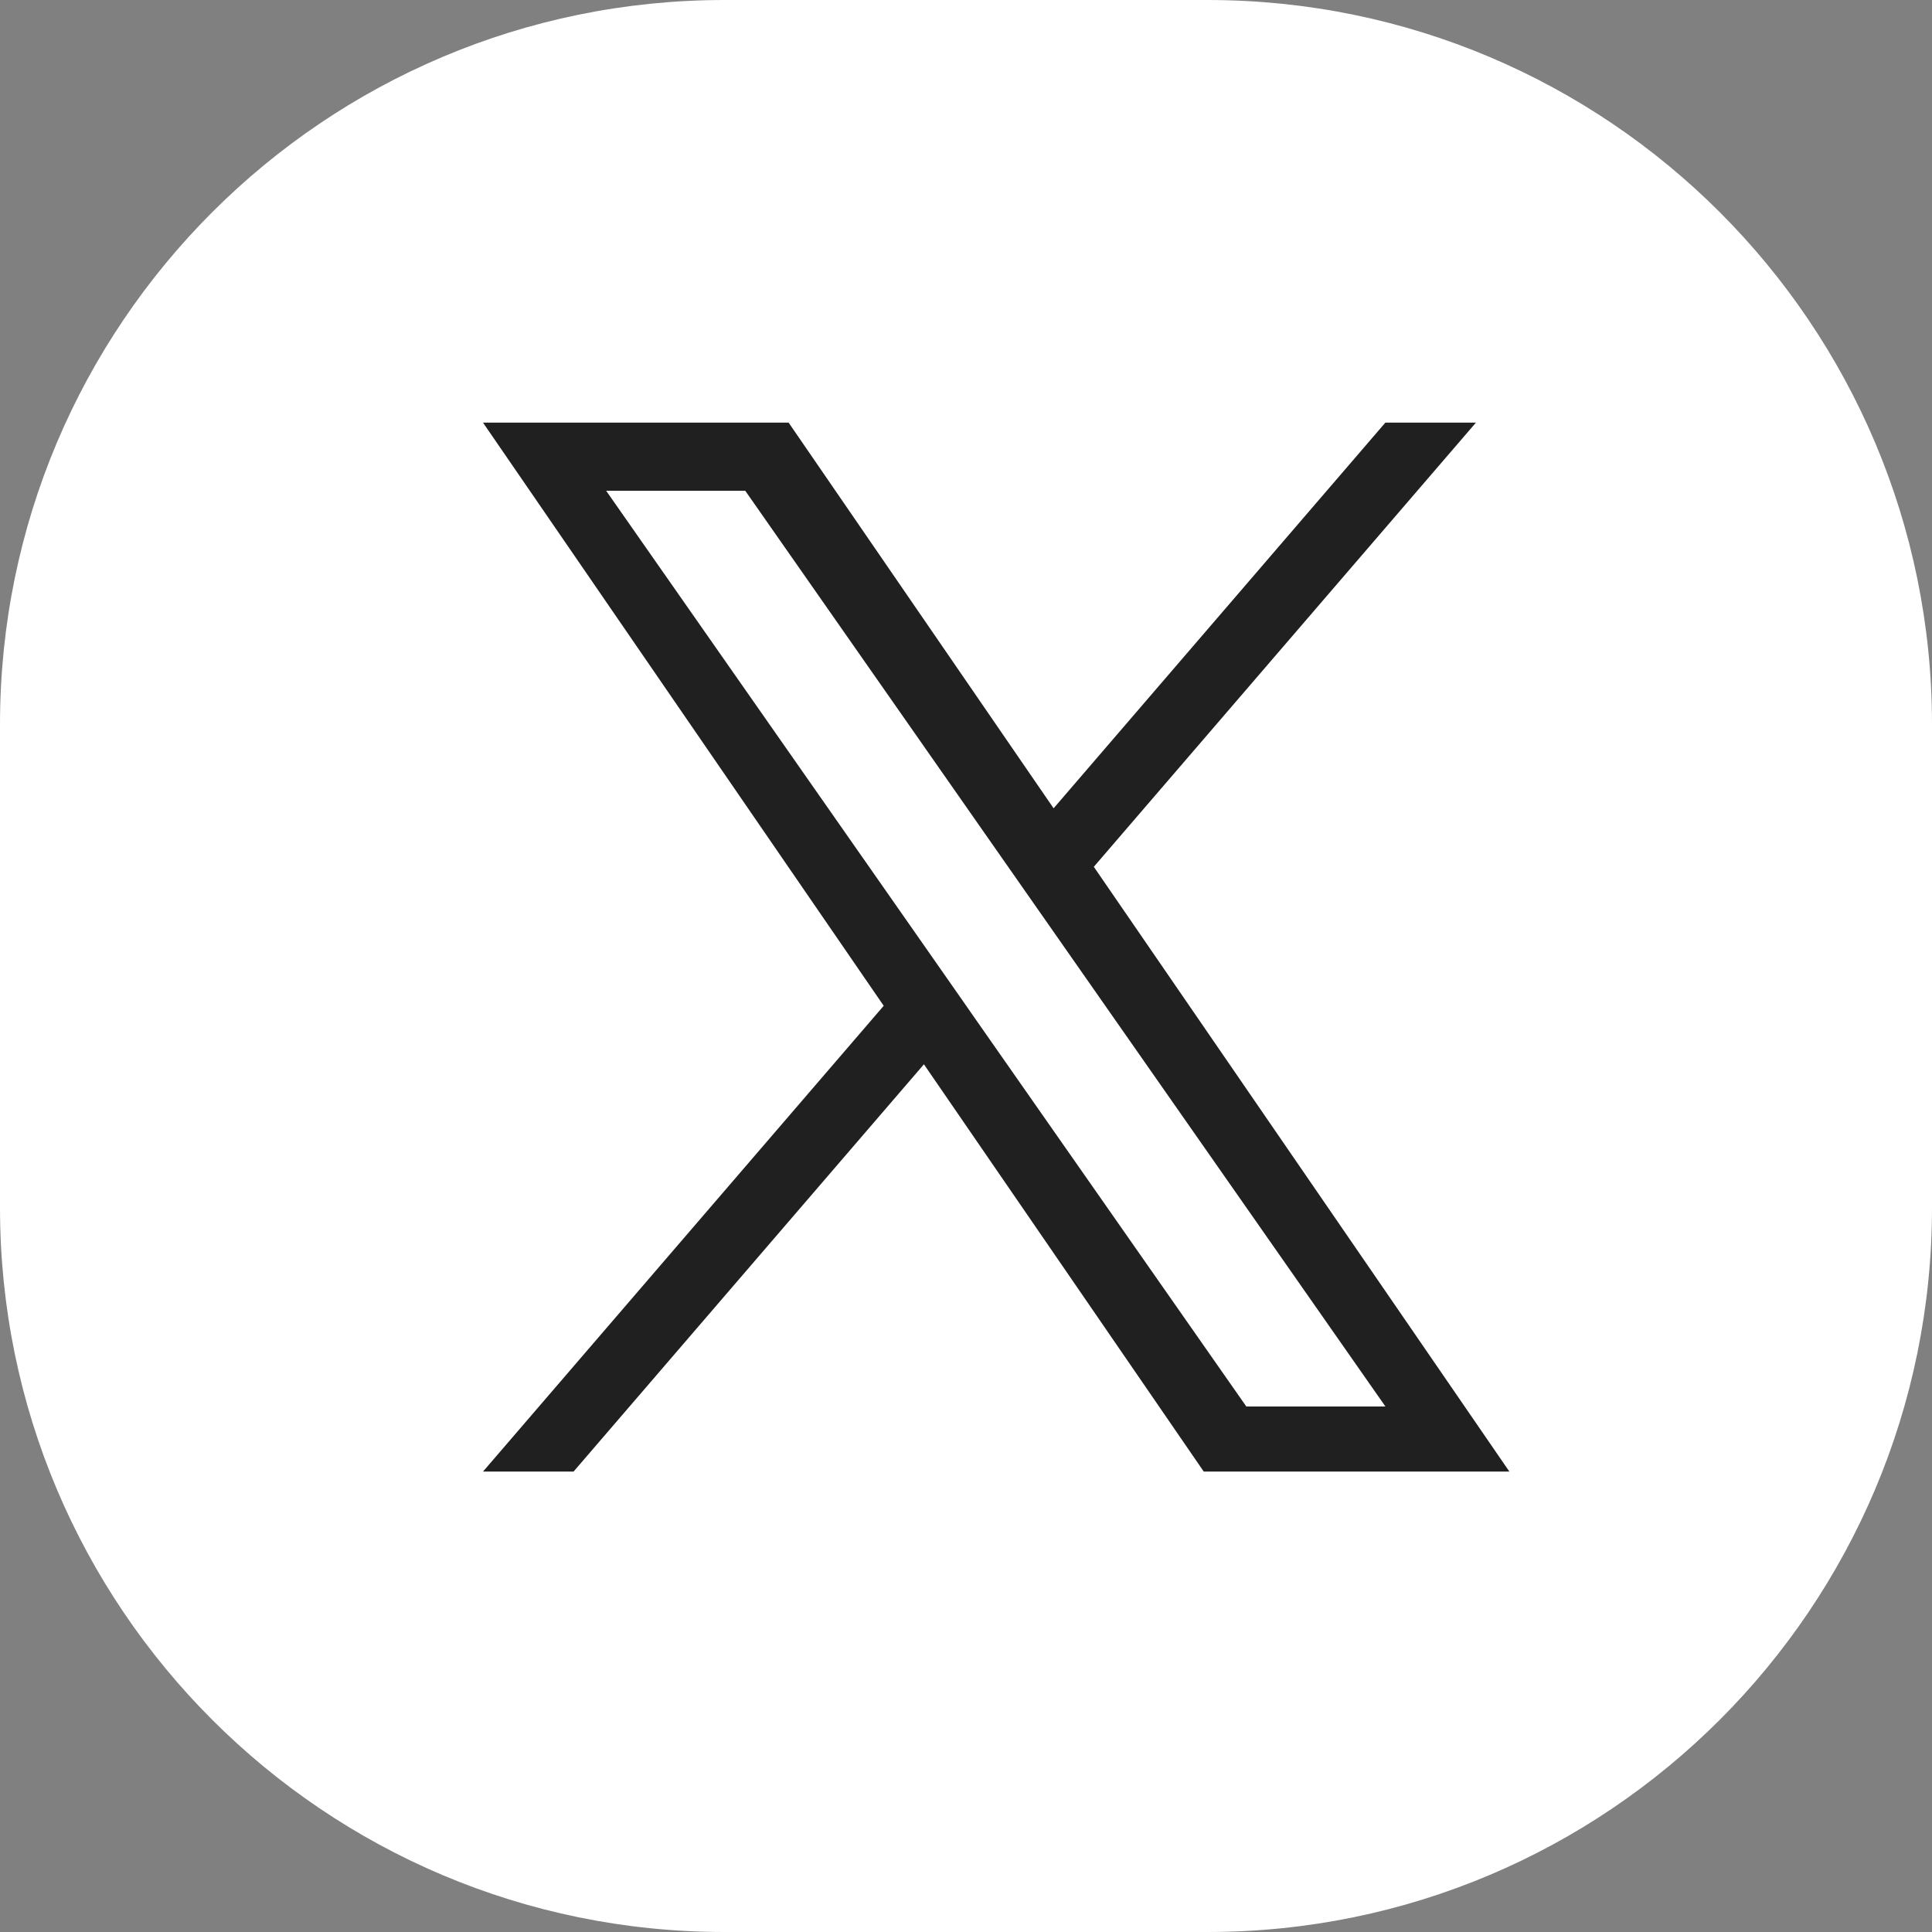
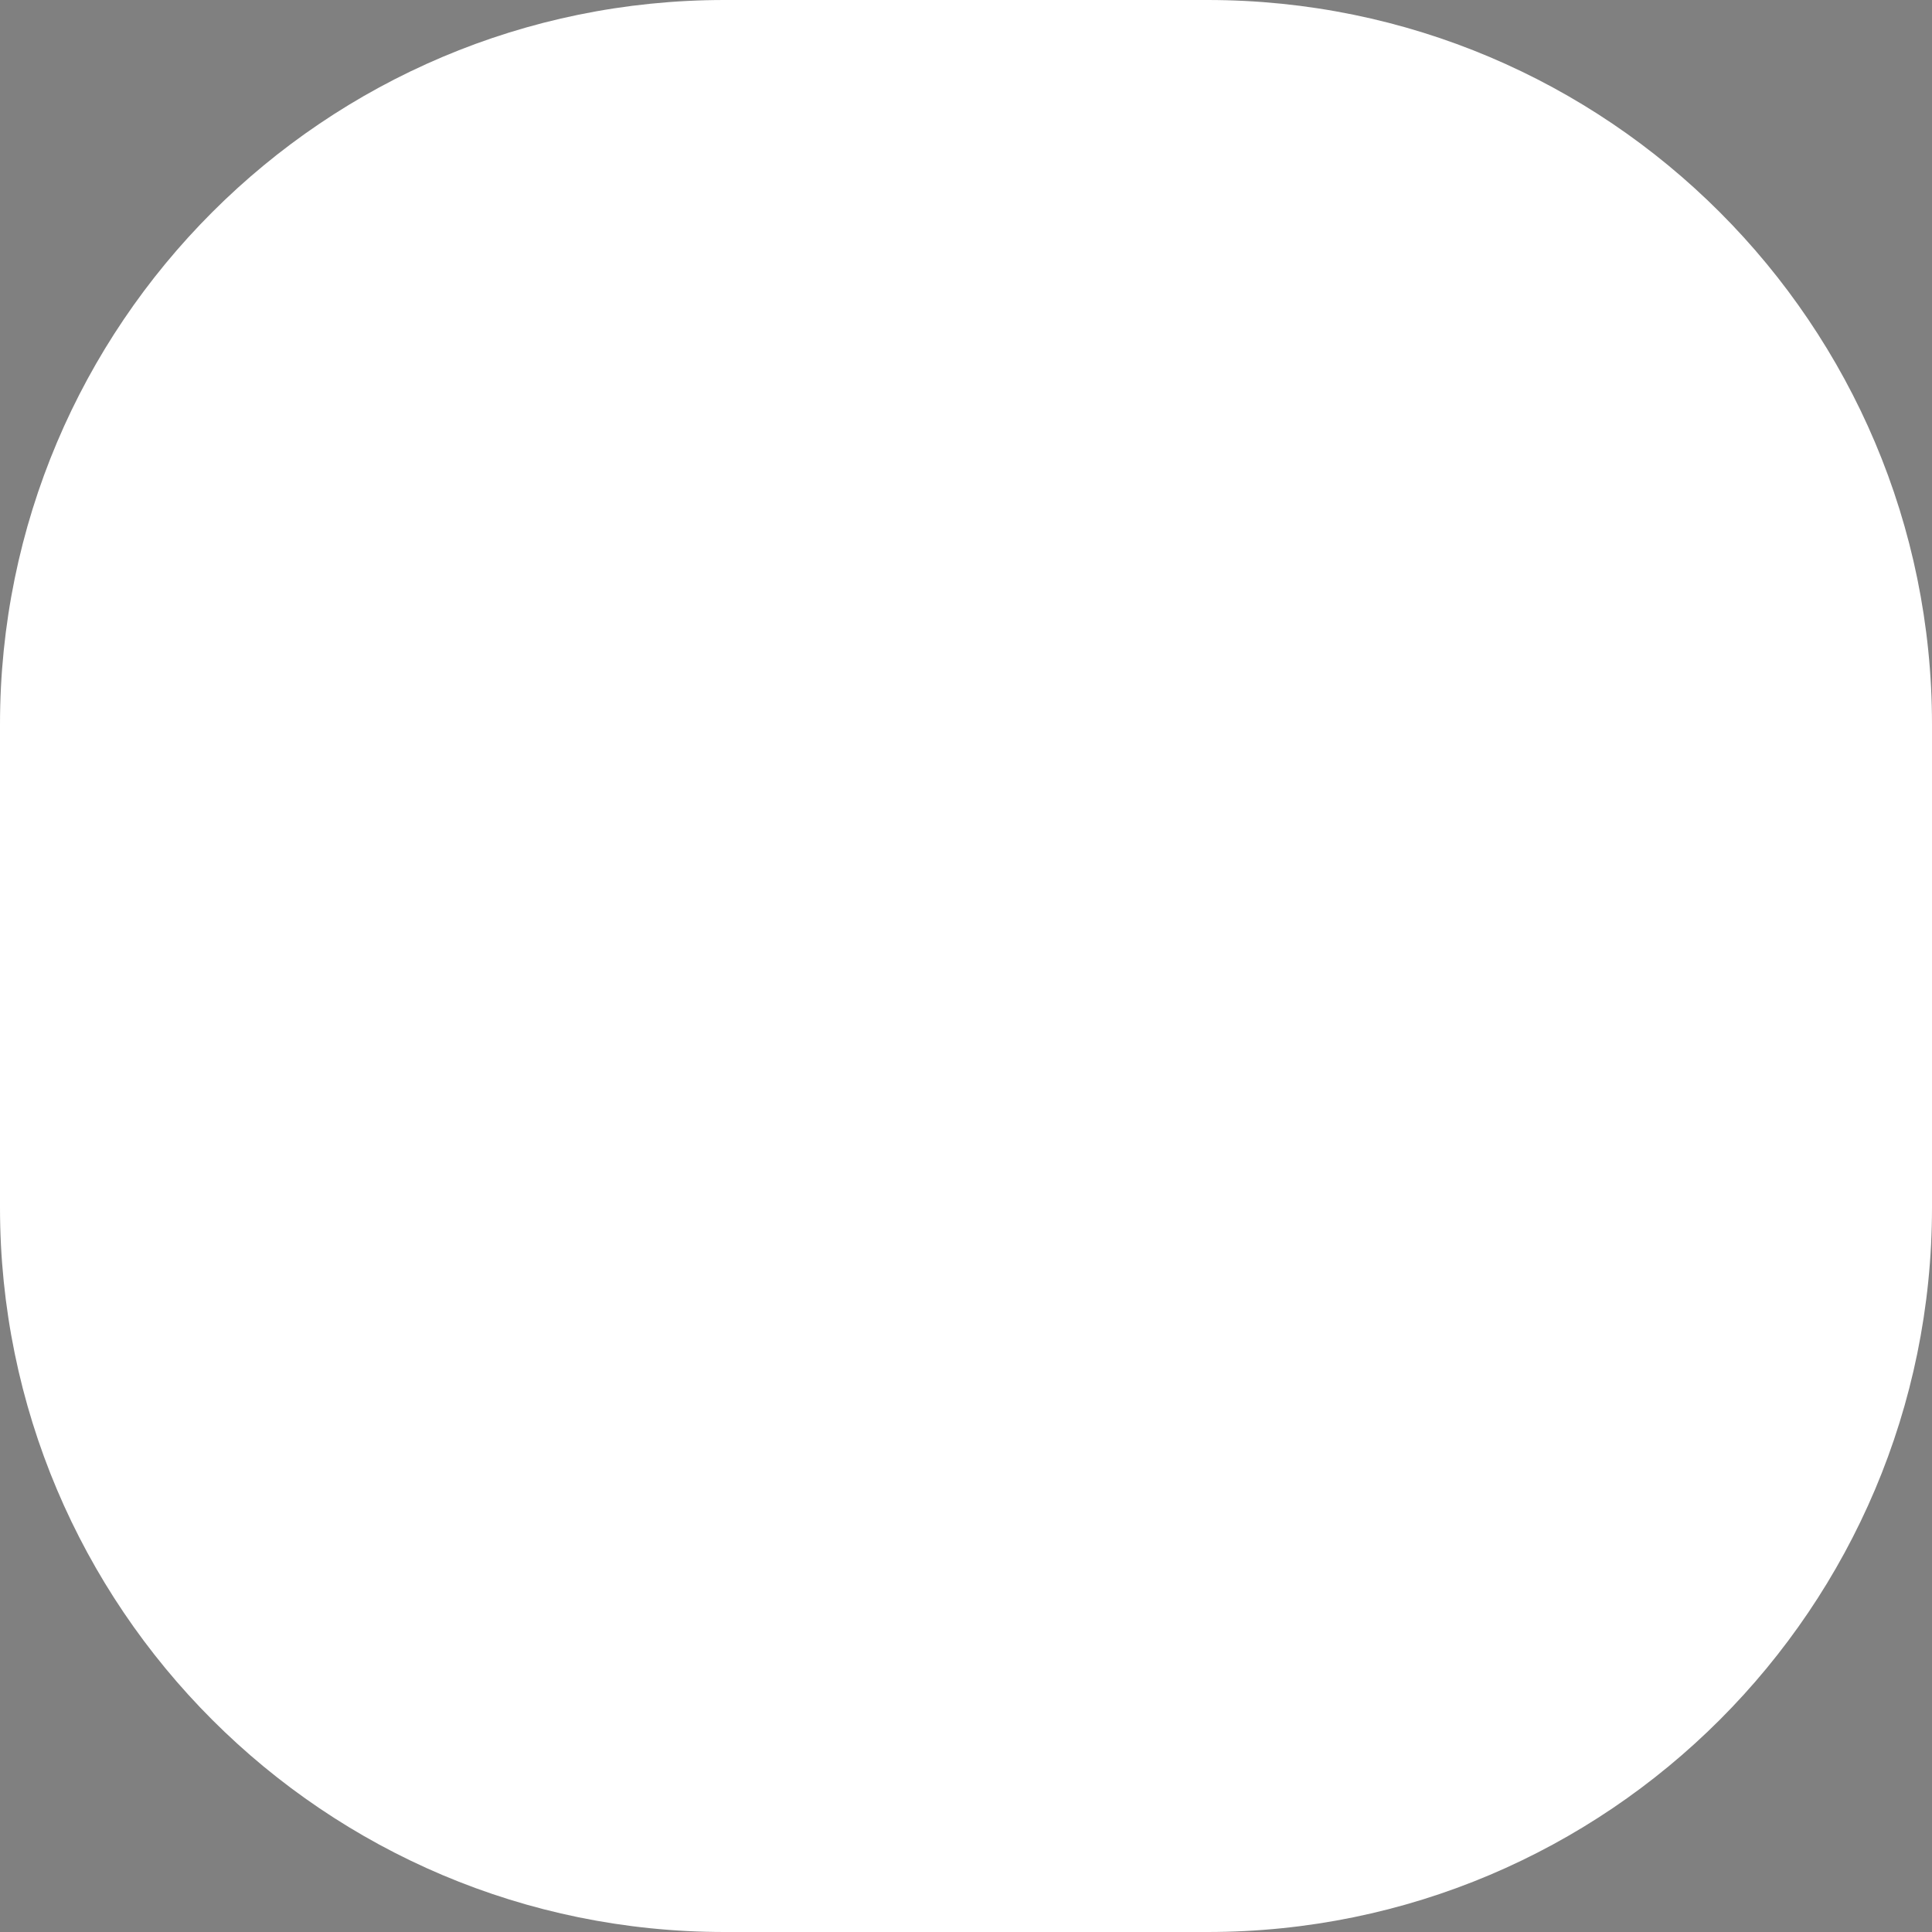
<svg xmlns="http://www.w3.org/2000/svg" width="32" height="32" viewBox="0 0 32 32" fill="none">
  <rect x="0" y="0" width="32" height="32" fill="#808080" stroke="none" />
  <path d="M0 12C0 5.373 5.373 0 12 0H20C26.627 0 32 5.373 32 12V20C32 26.627 26.627 32 20 32H12C5.373 32 0 26.627 0 20V12Z" fill="white" />
-   <path d="M18.117 14.357L24.446 7H22.946L17.451 13.388L13.062 7H8L14.637 16.659L8 24.374H9.5L15.303 17.628L19.938 24.374H25L18.117 14.357H18.117ZM16.063 16.744L15.391 15.782L10.04 8.129H12.344L16.662 14.306L17.334 15.267L22.947 23.296H20.643L16.063 16.745V16.744Z" fill="#202020" />
</svg>